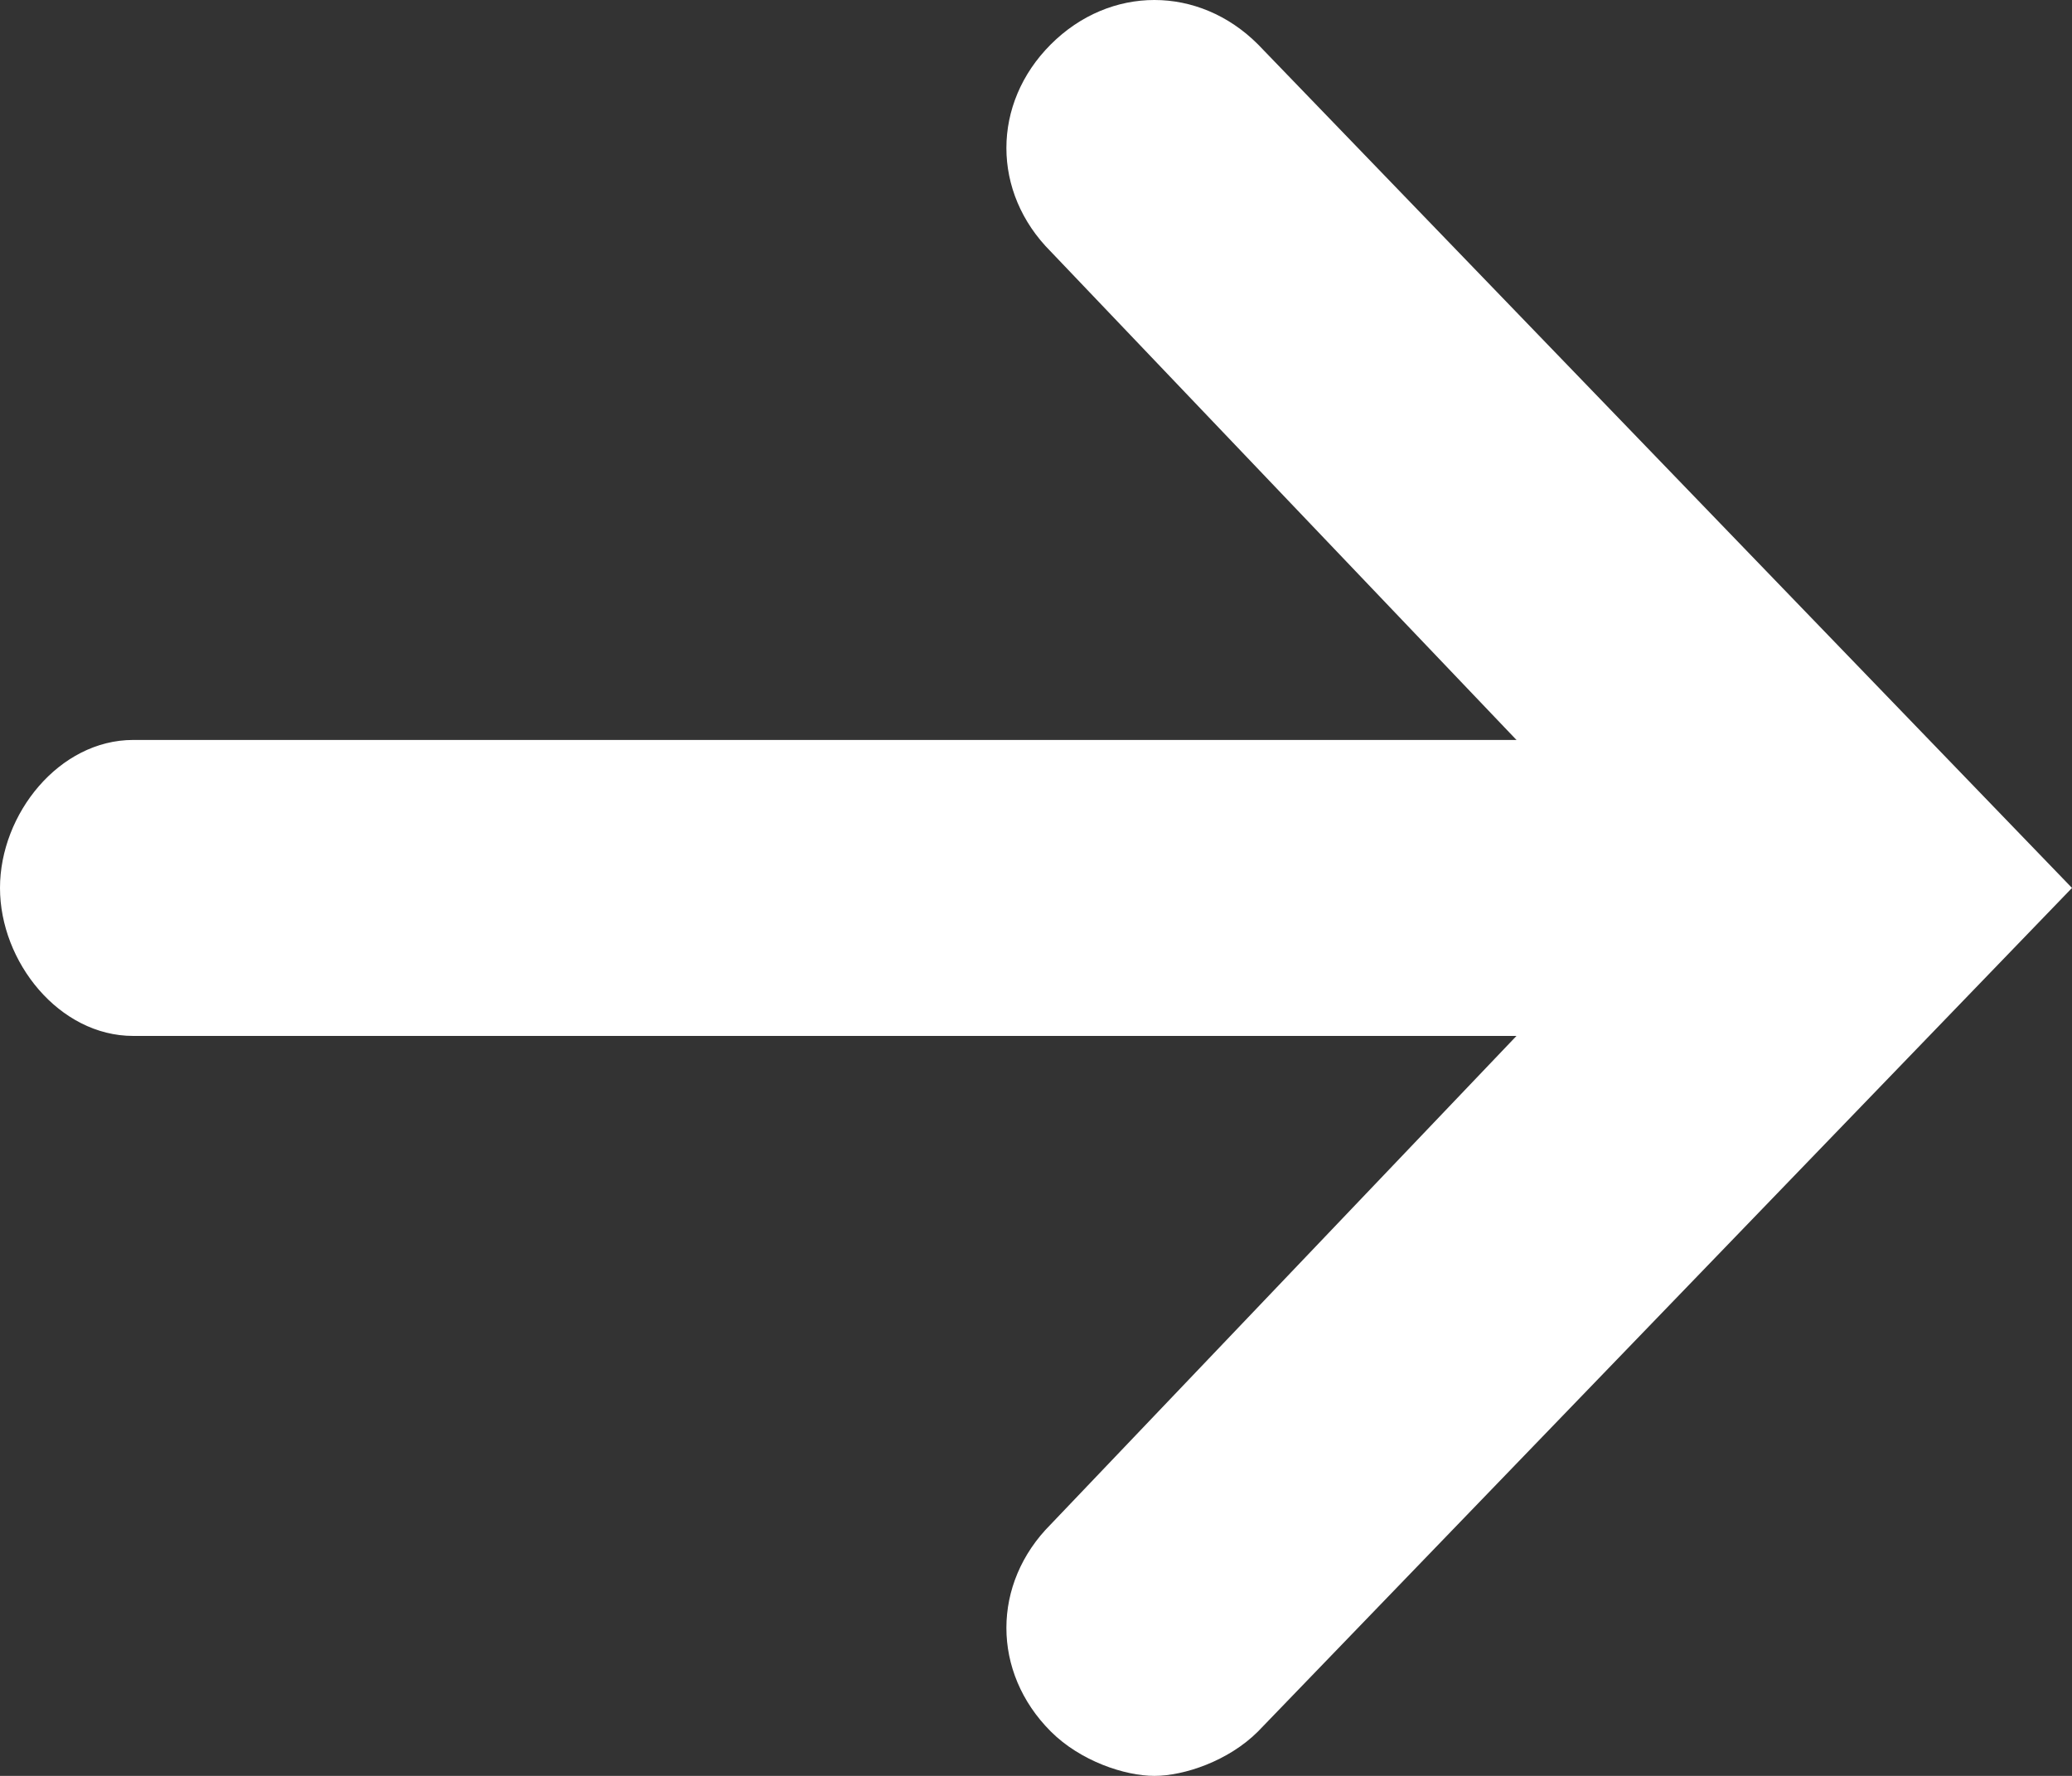
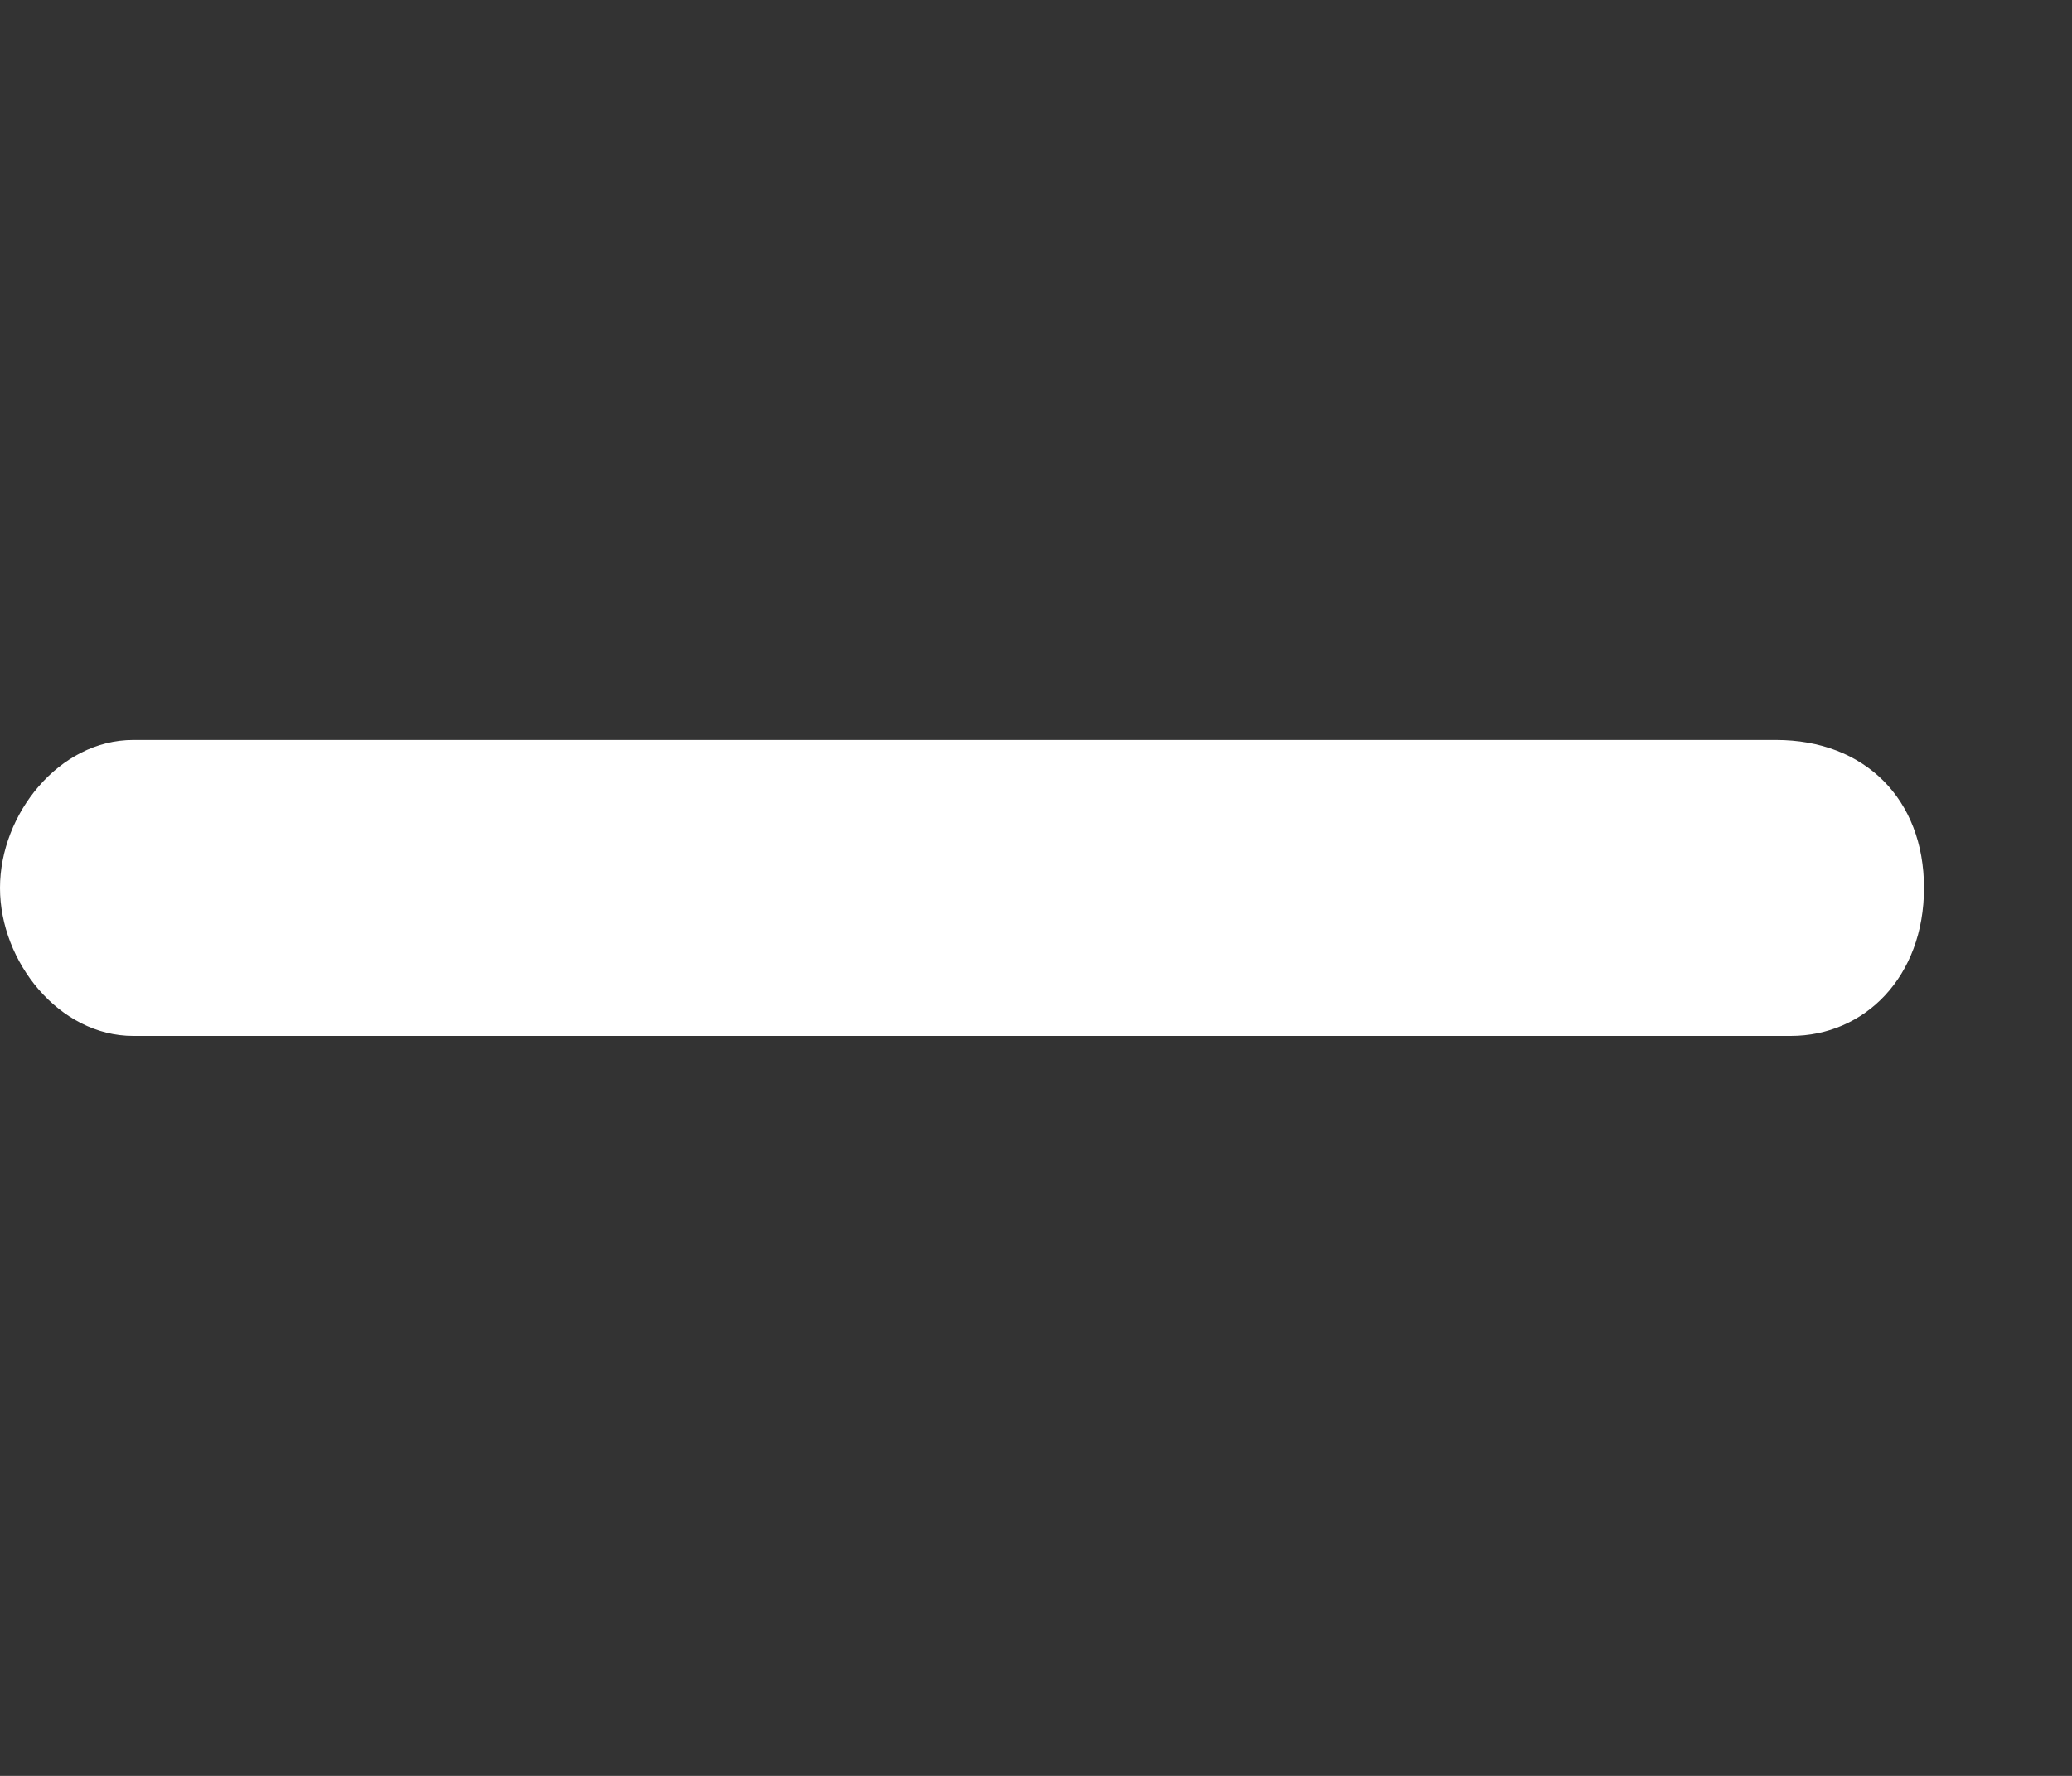
<svg xmlns="http://www.w3.org/2000/svg" xml:space="preserve" id="_レイヤー_2" x="0" y="0" style="enable-background:new 0 0 14 12" version="1.1" viewBox="0 0 14 12">
  <rect x="0" y="0" width="14" height="12" fill="#333333" stroke="none" />
  <style>.st0{fill:#fff}</style>
  <g id="_レイヤー_2-2_00000020399382171012996370000001320300846942695614_">
    <g id="_レイヤー_2-2">
      <g id="_ホバー">
        <path d="M12.1 7H.9C.4 7 0 6.5 0 6s.4-1 .9-1H12c.6 0 1 .4 1 1s-.4 1-.9 1z" class="st0" />
-         <path d="M7.8 12c-.2 0-.5-.1-.7-.3-.4-.4-.4-1 0-1.4L11.2 6 7.1 1.7c-.4-.4-.4-1 0-1.4s1-.4 1.4 0L14 6l-5.5 5.7c-.2.2-.5.3-.7.3z" class="st0" />
      </g>
    </g>
  </g>
</svg>